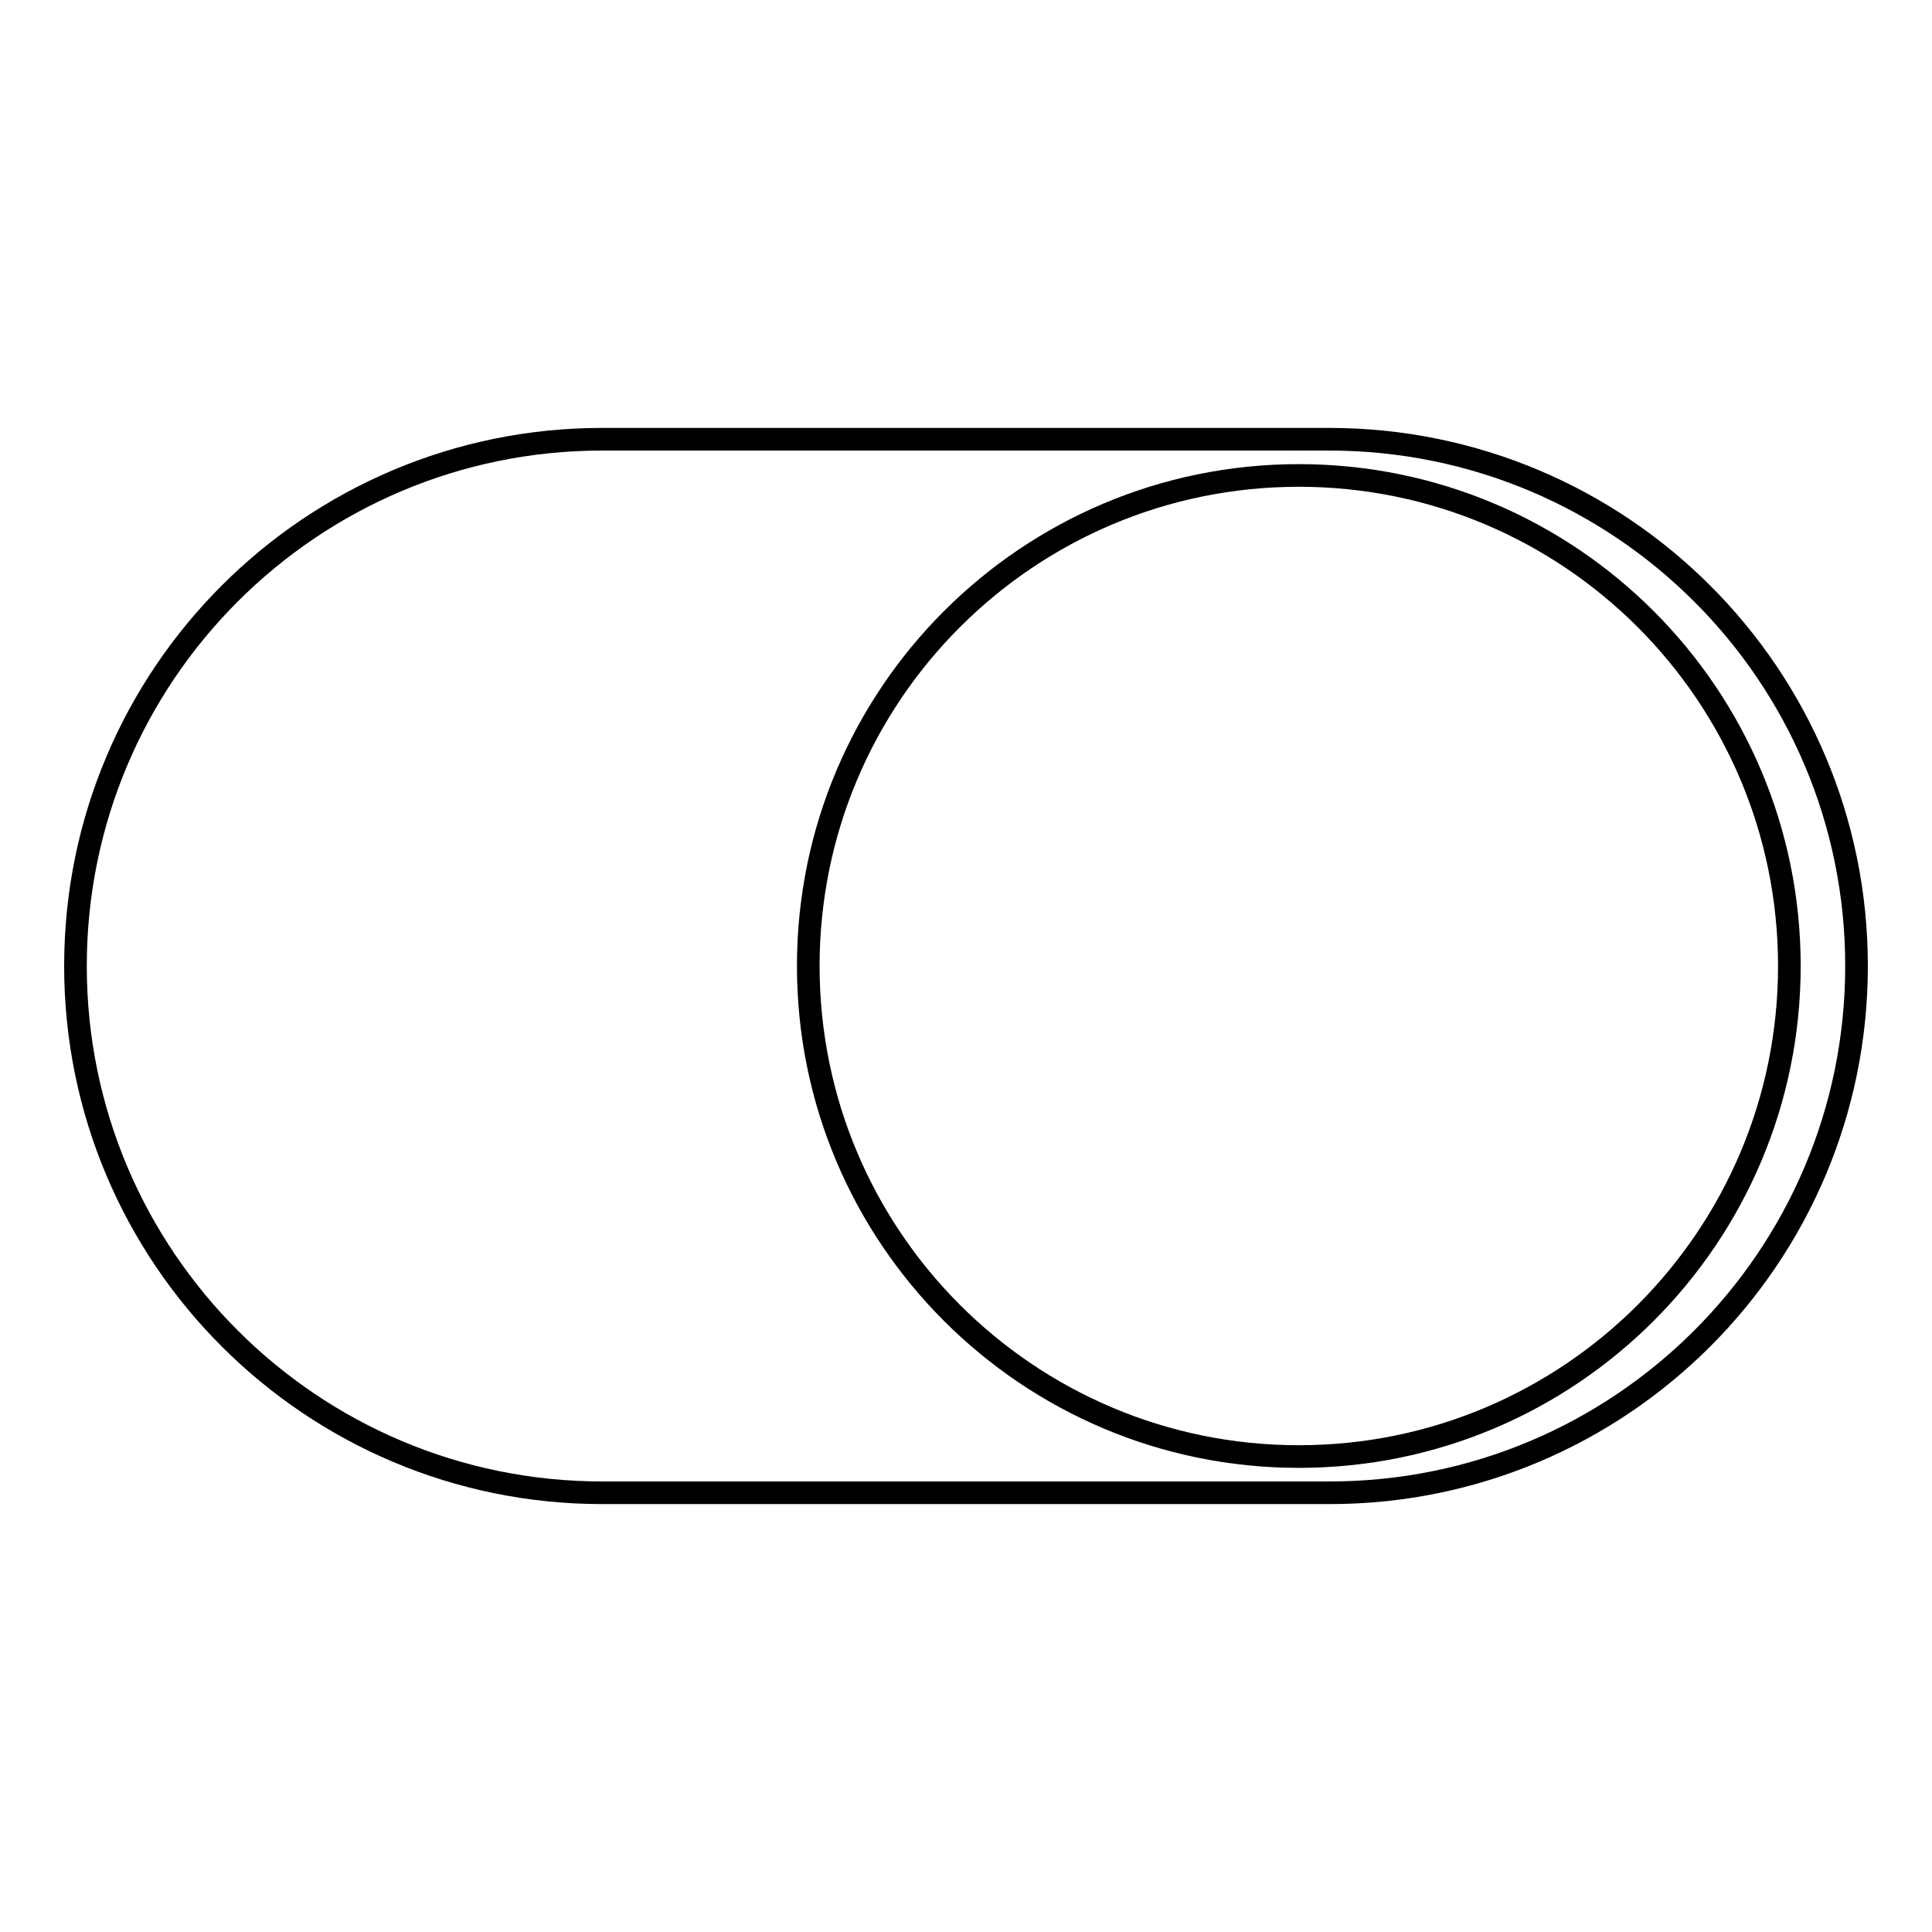
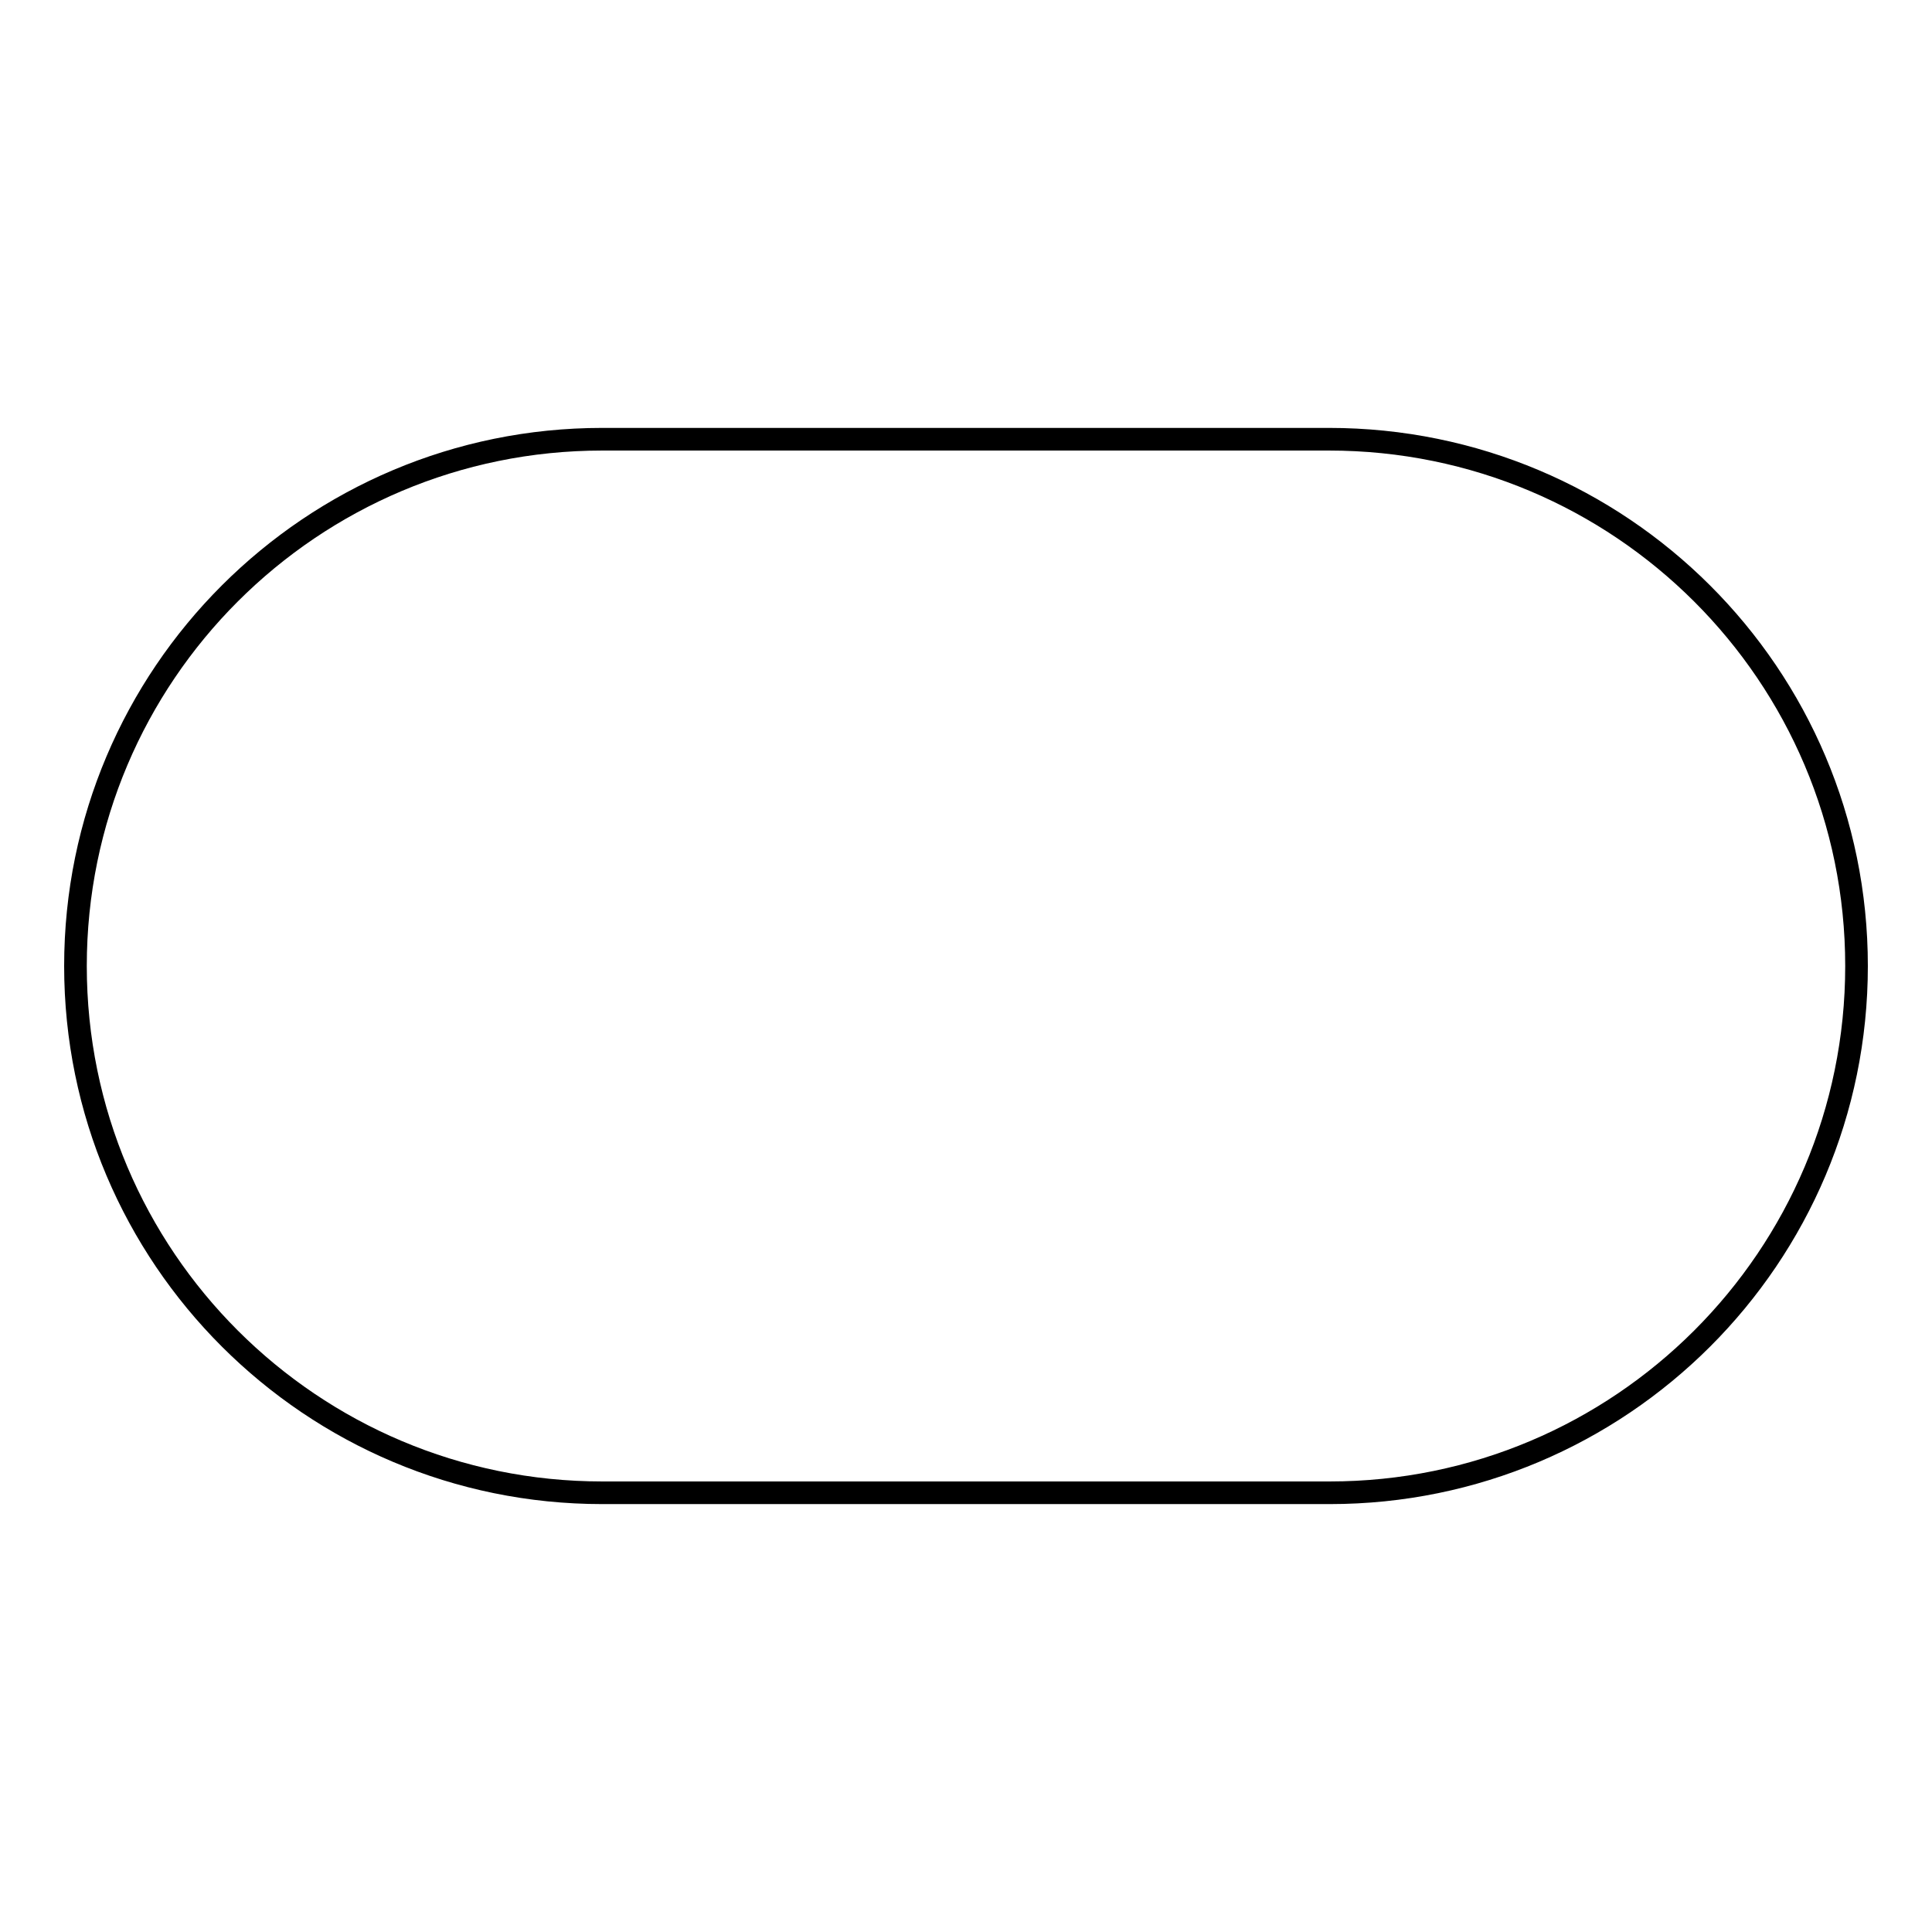
<svg xmlns="http://www.w3.org/2000/svg" version="1.1" x="0px" y="0px" viewBox="0 0 256 256" enable-background="new 0 0 256 256" xml:space="preserve">
  <g>
    <g>
      <path stroke-width="3" fill-opacity="0" stroke="#000000" d="M246,128c0,38.6-31.3,69.8-69.8,69.8H79.8C41.3,197.8,10,166.6,10,128l0,0c0-38.6,31.3-69.8,69.8-69.8h96.3C214.7,58.2,246,89.4,246,128L246,128z" />
-       <path stroke-width="3" fill-opacity="0" stroke="#000000" d="M107.1,128c0,35.9,29.1,65,65,65s65-29.1,65-65c0-35.9-29.1-65-65-65C136.2,63,107.1,92.1,107.1,128L107.1,128z" />
    </g>
  </g>
</svg>